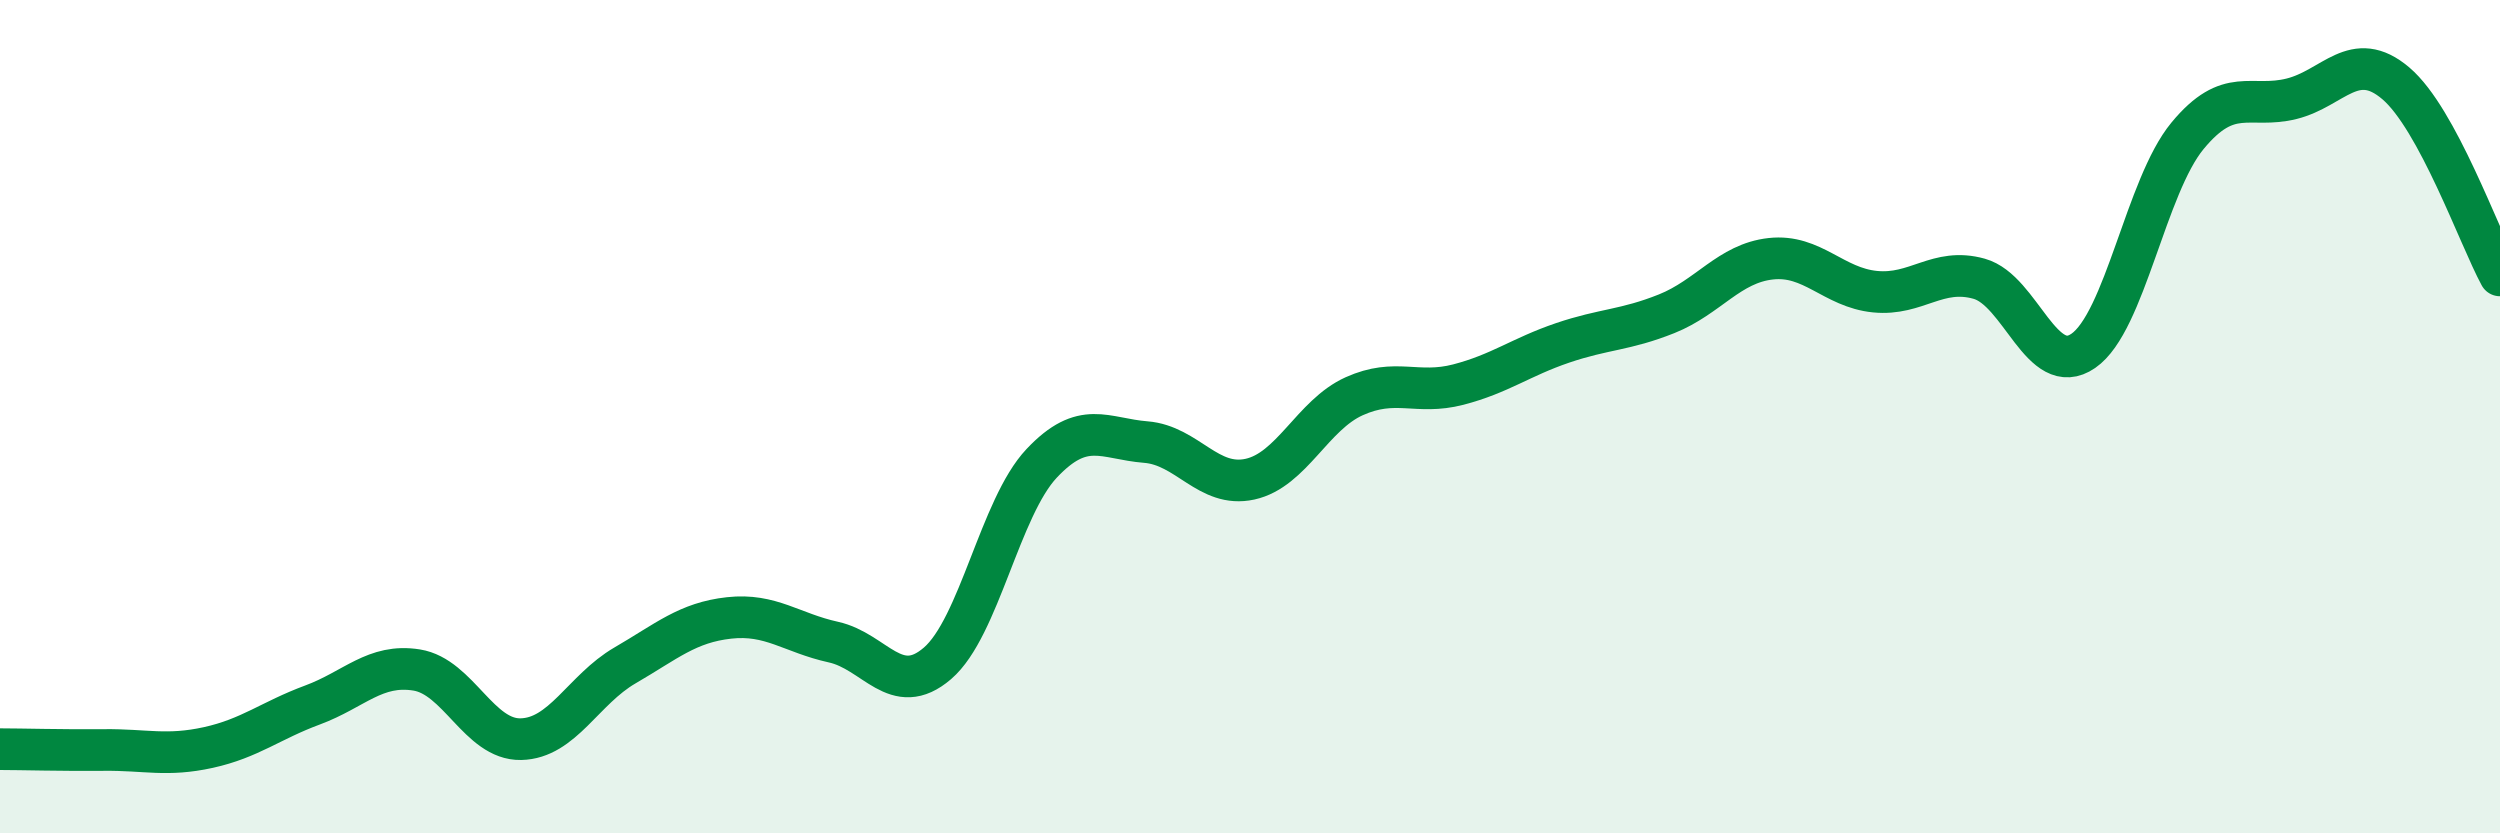
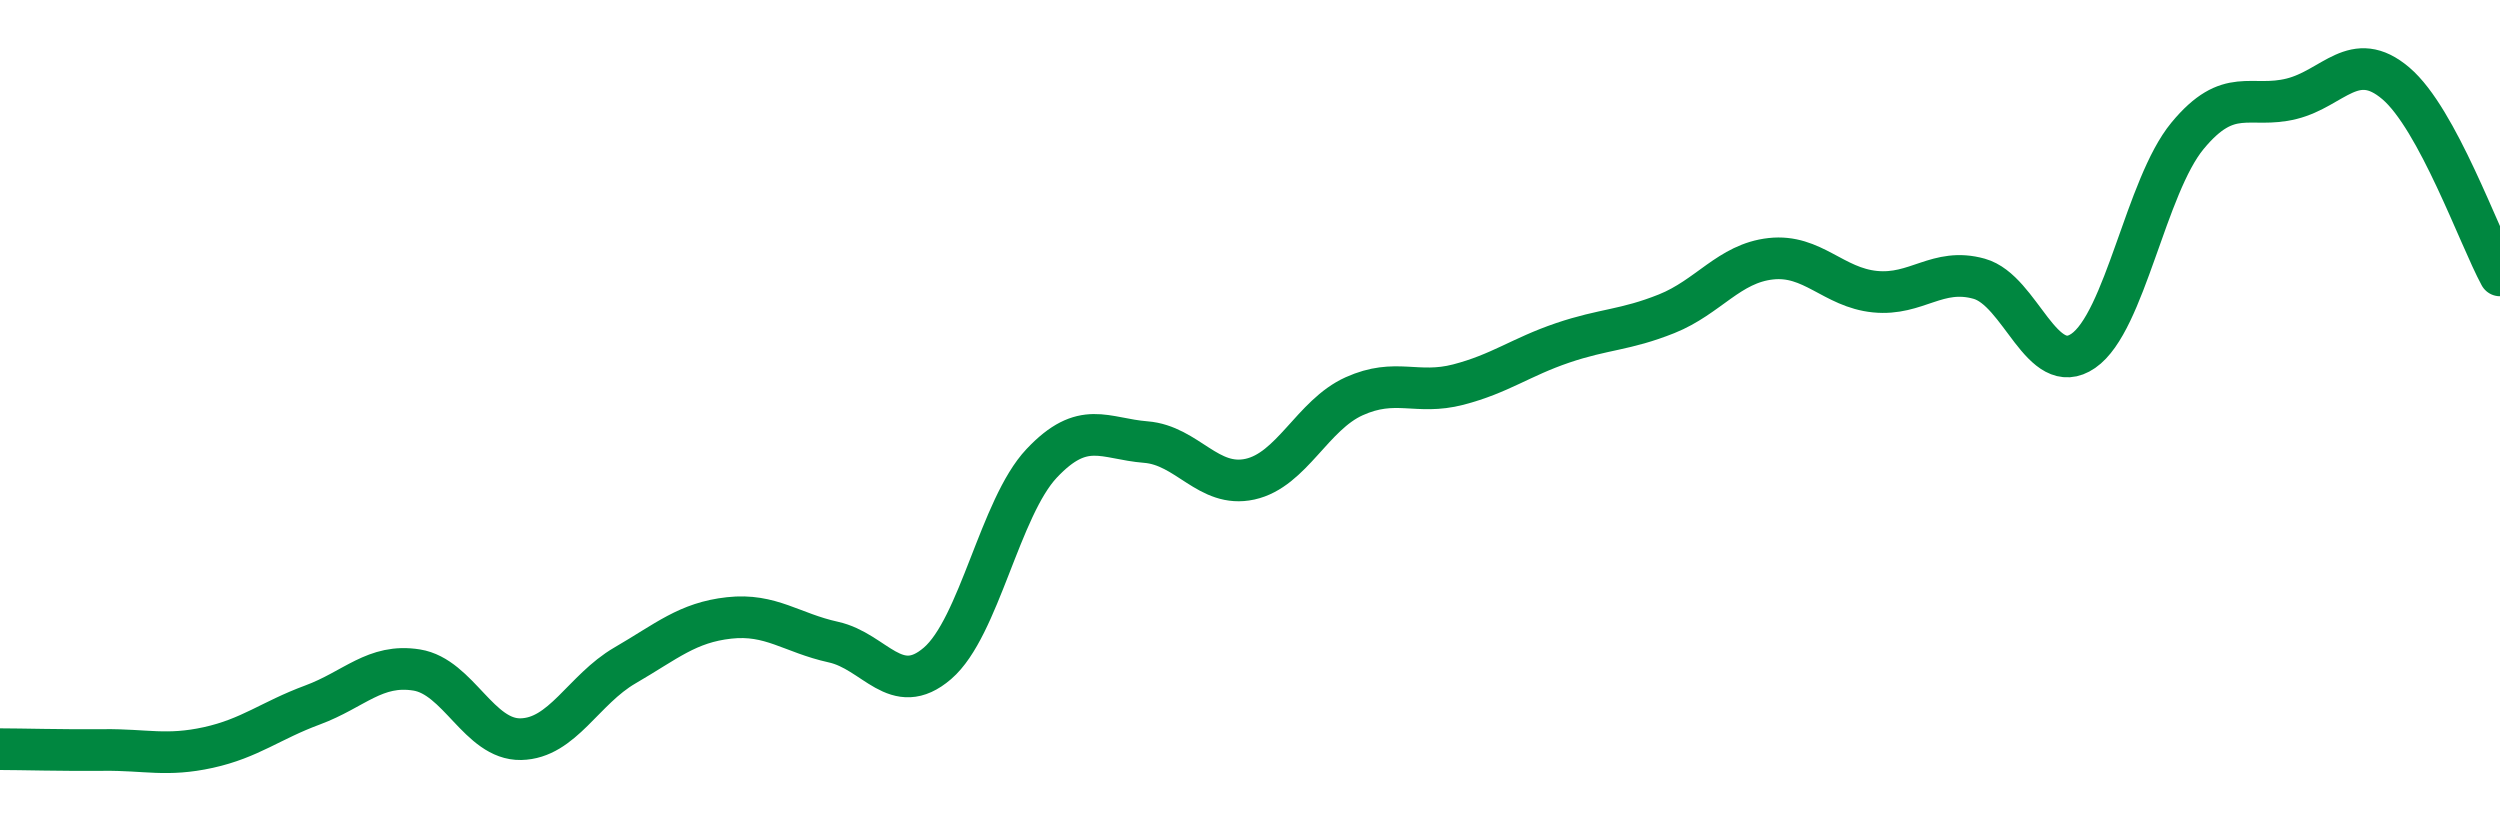
<svg xmlns="http://www.w3.org/2000/svg" width="60" height="20" viewBox="0 0 60 20">
-   <path d="M 0,17.98 C 0.5,17.98 1.5,18.01 2.5,18 C 3.5,17.99 4,18.16 5,17.94 C 6,17.72 6.5,17.29 7.5,16.92 C 8.5,16.55 9,15.92 10,16.08 C 11,16.24 11.5,17.76 12.5,17.74 C 13.5,17.72 14,16.55 15,15.97 C 16,15.39 16.5,14.94 17.5,14.83 C 18.5,14.72 19,15.19 20,15.41 C 21,15.63 21.5,16.78 22.5,15.92 C 23.5,15.06 24,12.18 25,11.12 C 26,10.06 26.5,10.53 27.5,10.61 C 28.5,10.69 29,11.72 30,11.5 C 31,11.28 31.5,9.96 32.5,9.51 C 33.5,9.06 34,9.49 35,9.23 C 36,8.97 36.5,8.57 37.5,8.23 C 38.5,7.89 39,7.93 40,7.53 C 41,7.13 41.5,6.32 42.5,6.21 C 43.5,6.1 44,6.9 45,7 C 46,7.1 46.5,6.41 47.5,6.69 C 48.5,6.97 49,9.11 50,8.42 C 51,7.73 51.5,4.47 52.5,3.26 C 53.5,2.05 54,2.62 55,2.37 C 56,2.12 56.5,1.15 57.5,2 C 58.5,2.85 59.5,5.69 60,6.61L60 20L0 20Z" fill="#008740" opacity="0.1" stroke-linecap="round" stroke-linejoin="round" />
  <path d="M 0,17.98 C 0.5,17.98 1.5,18.01 2.5,18 C 3.5,17.99 4,18.16 5,17.94 C 6,17.72 6.5,17.29 7.5,16.92 C 8.5,16.55 9,15.92 10,16.08 C 11,16.24 11.5,17.76 12.5,17.74 C 13.5,17.72 14,16.55 15,15.97 C 16,15.39 16.5,14.94 17.5,14.83 C 18.5,14.72 19,15.19 20,15.41 C 21,15.63 21.5,16.78 22.5,15.92 C 23.5,15.06 24,12.18 25,11.12 C 26,10.06 26.5,10.53 27.5,10.61 C 28.5,10.69 29,11.72 30,11.5 C 31,11.28 31.5,9.96 32.5,9.51 C 33.5,9.06 34,9.49 35,9.23 C 36,8.97 36.5,8.57 37.5,8.23 C 38.5,7.89 39,7.93 40,7.53 C 41,7.13 41.5,6.32 42.5,6.21 C 43.5,6.1 44,6.9 45,7 C 46,7.1 46.5,6.41 47.5,6.69 C 48.5,6.97 49,9.11 50,8.42 C 51,7.73 51.5,4.47 52.5,3.26 C 53.5,2.05 54,2.62 55,2.37 C 56,2.12 56.5,1.15 57.5,2 C 58.5,2.85 59.5,5.69 60,6.61" stroke="#008740" stroke-width="1" fill="none" stroke-linecap="round" stroke-linejoin="round" />
</svg>